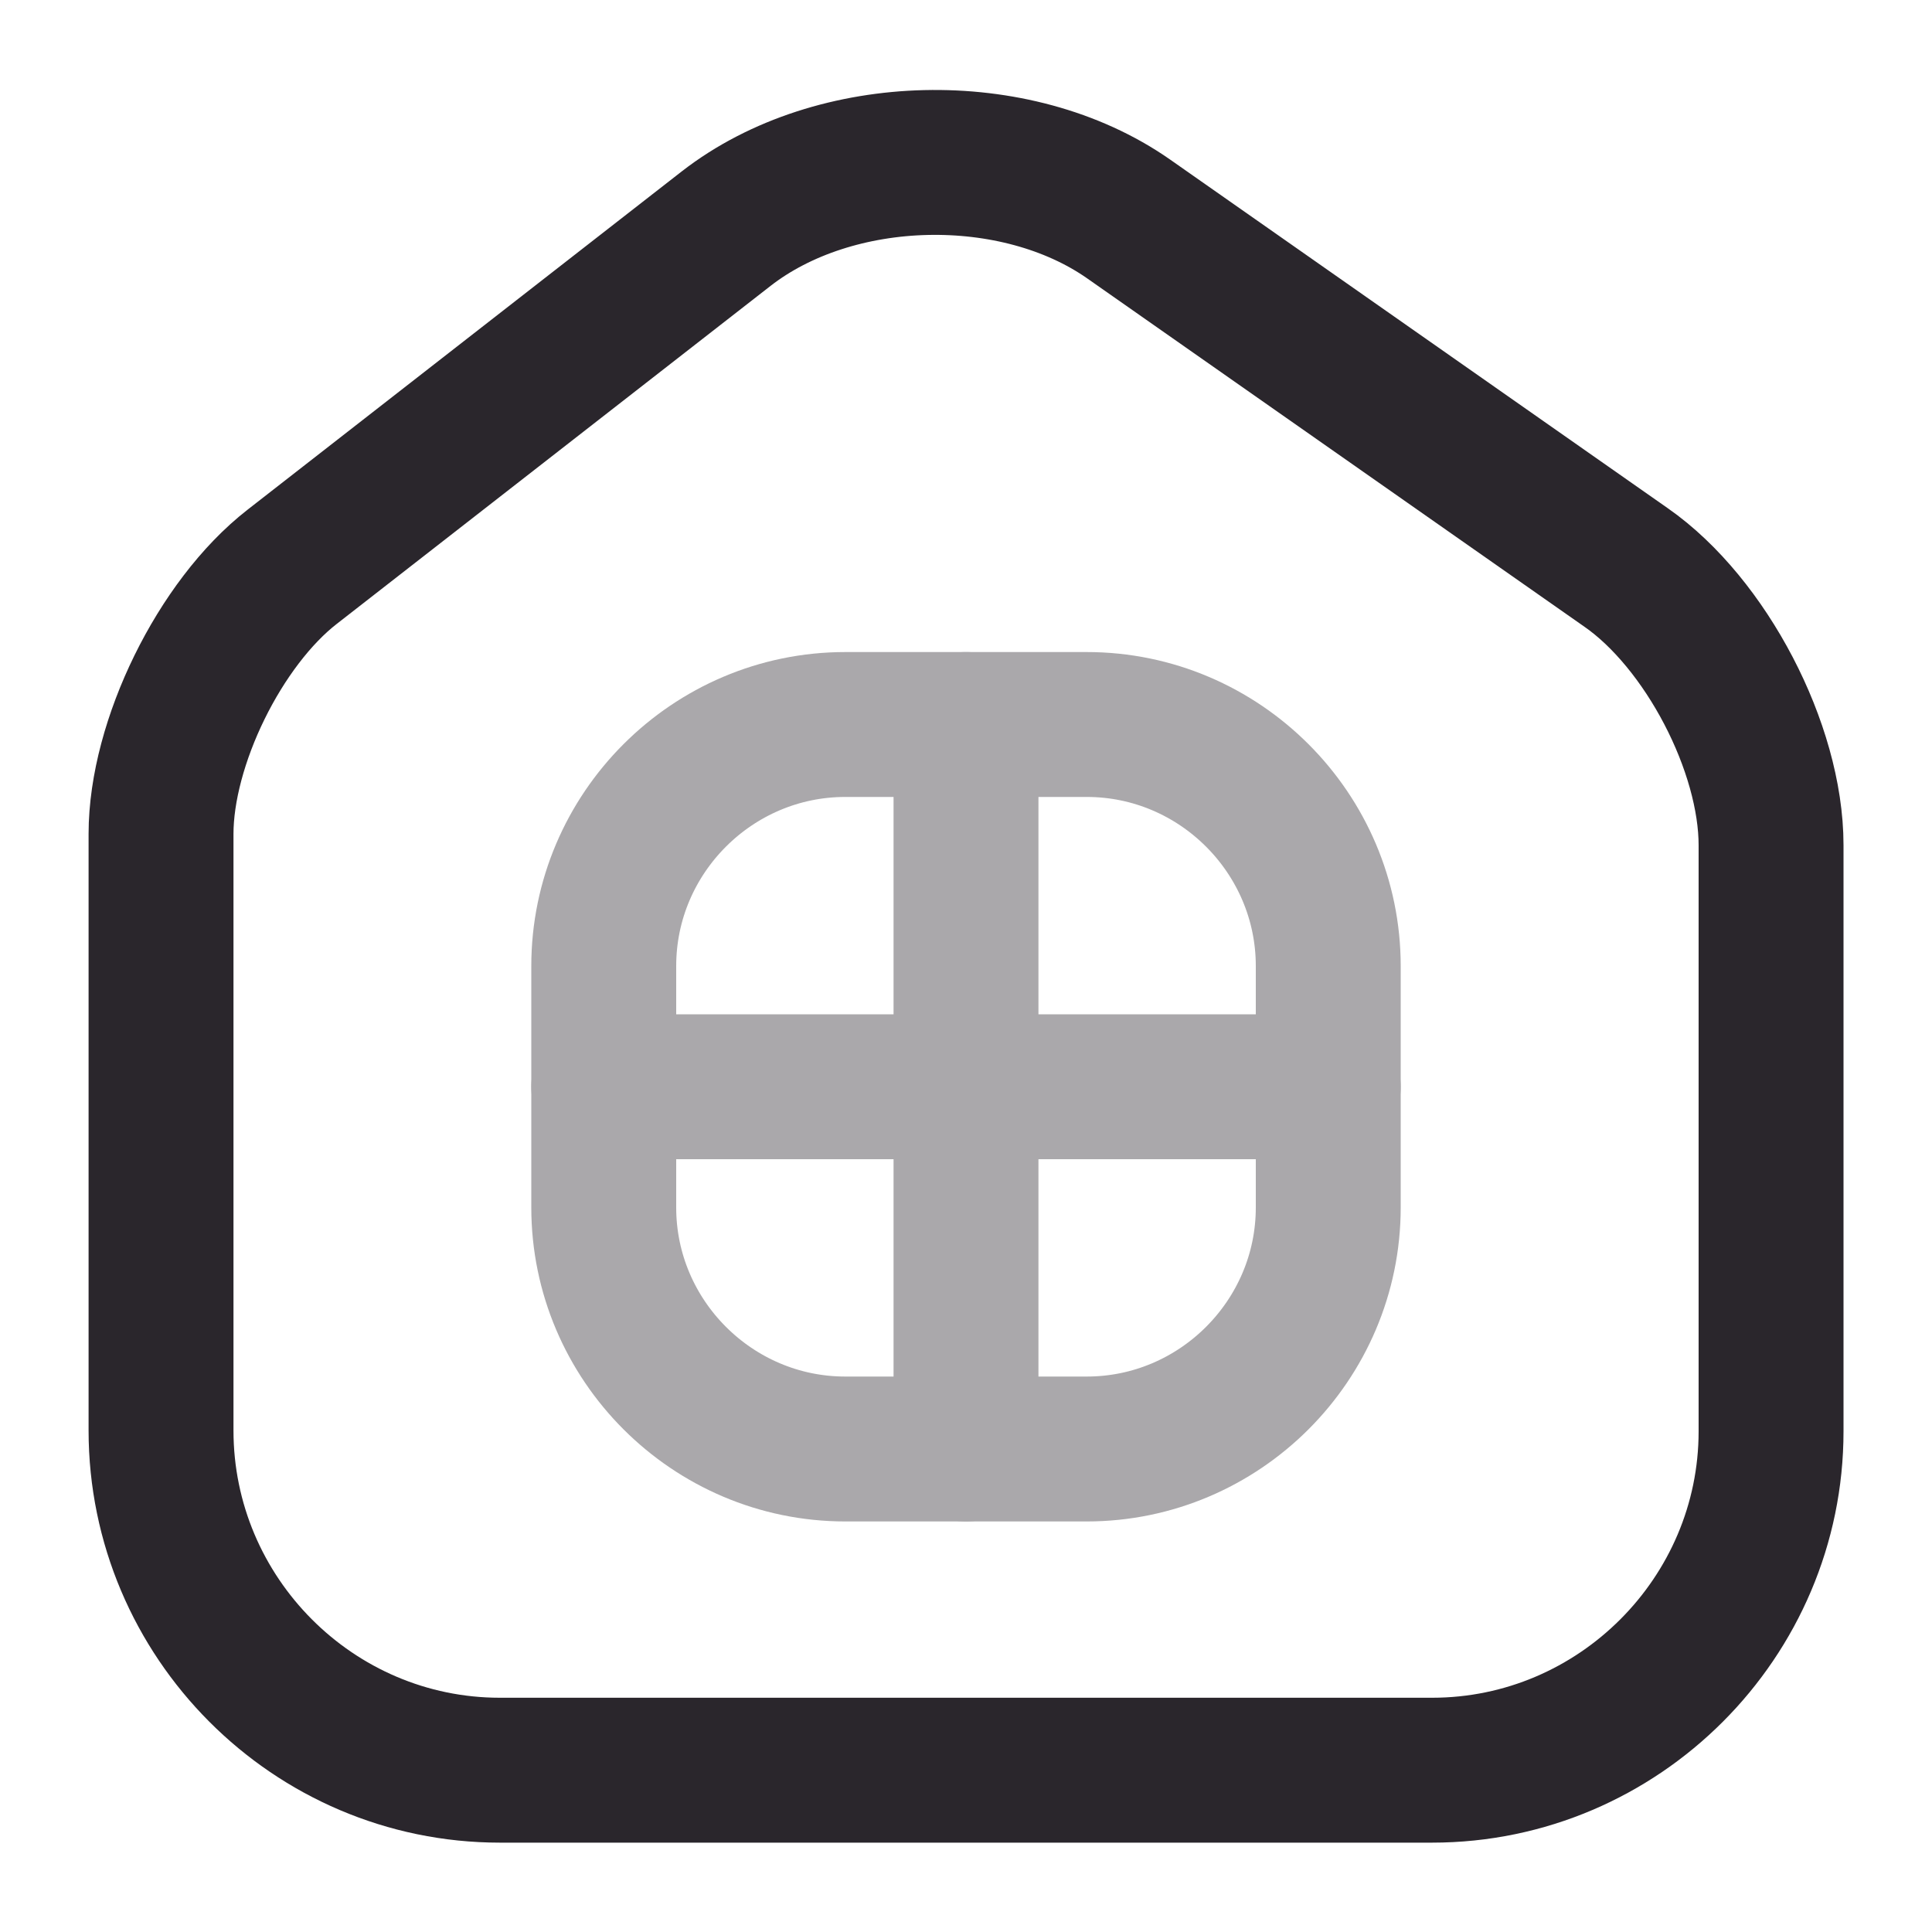
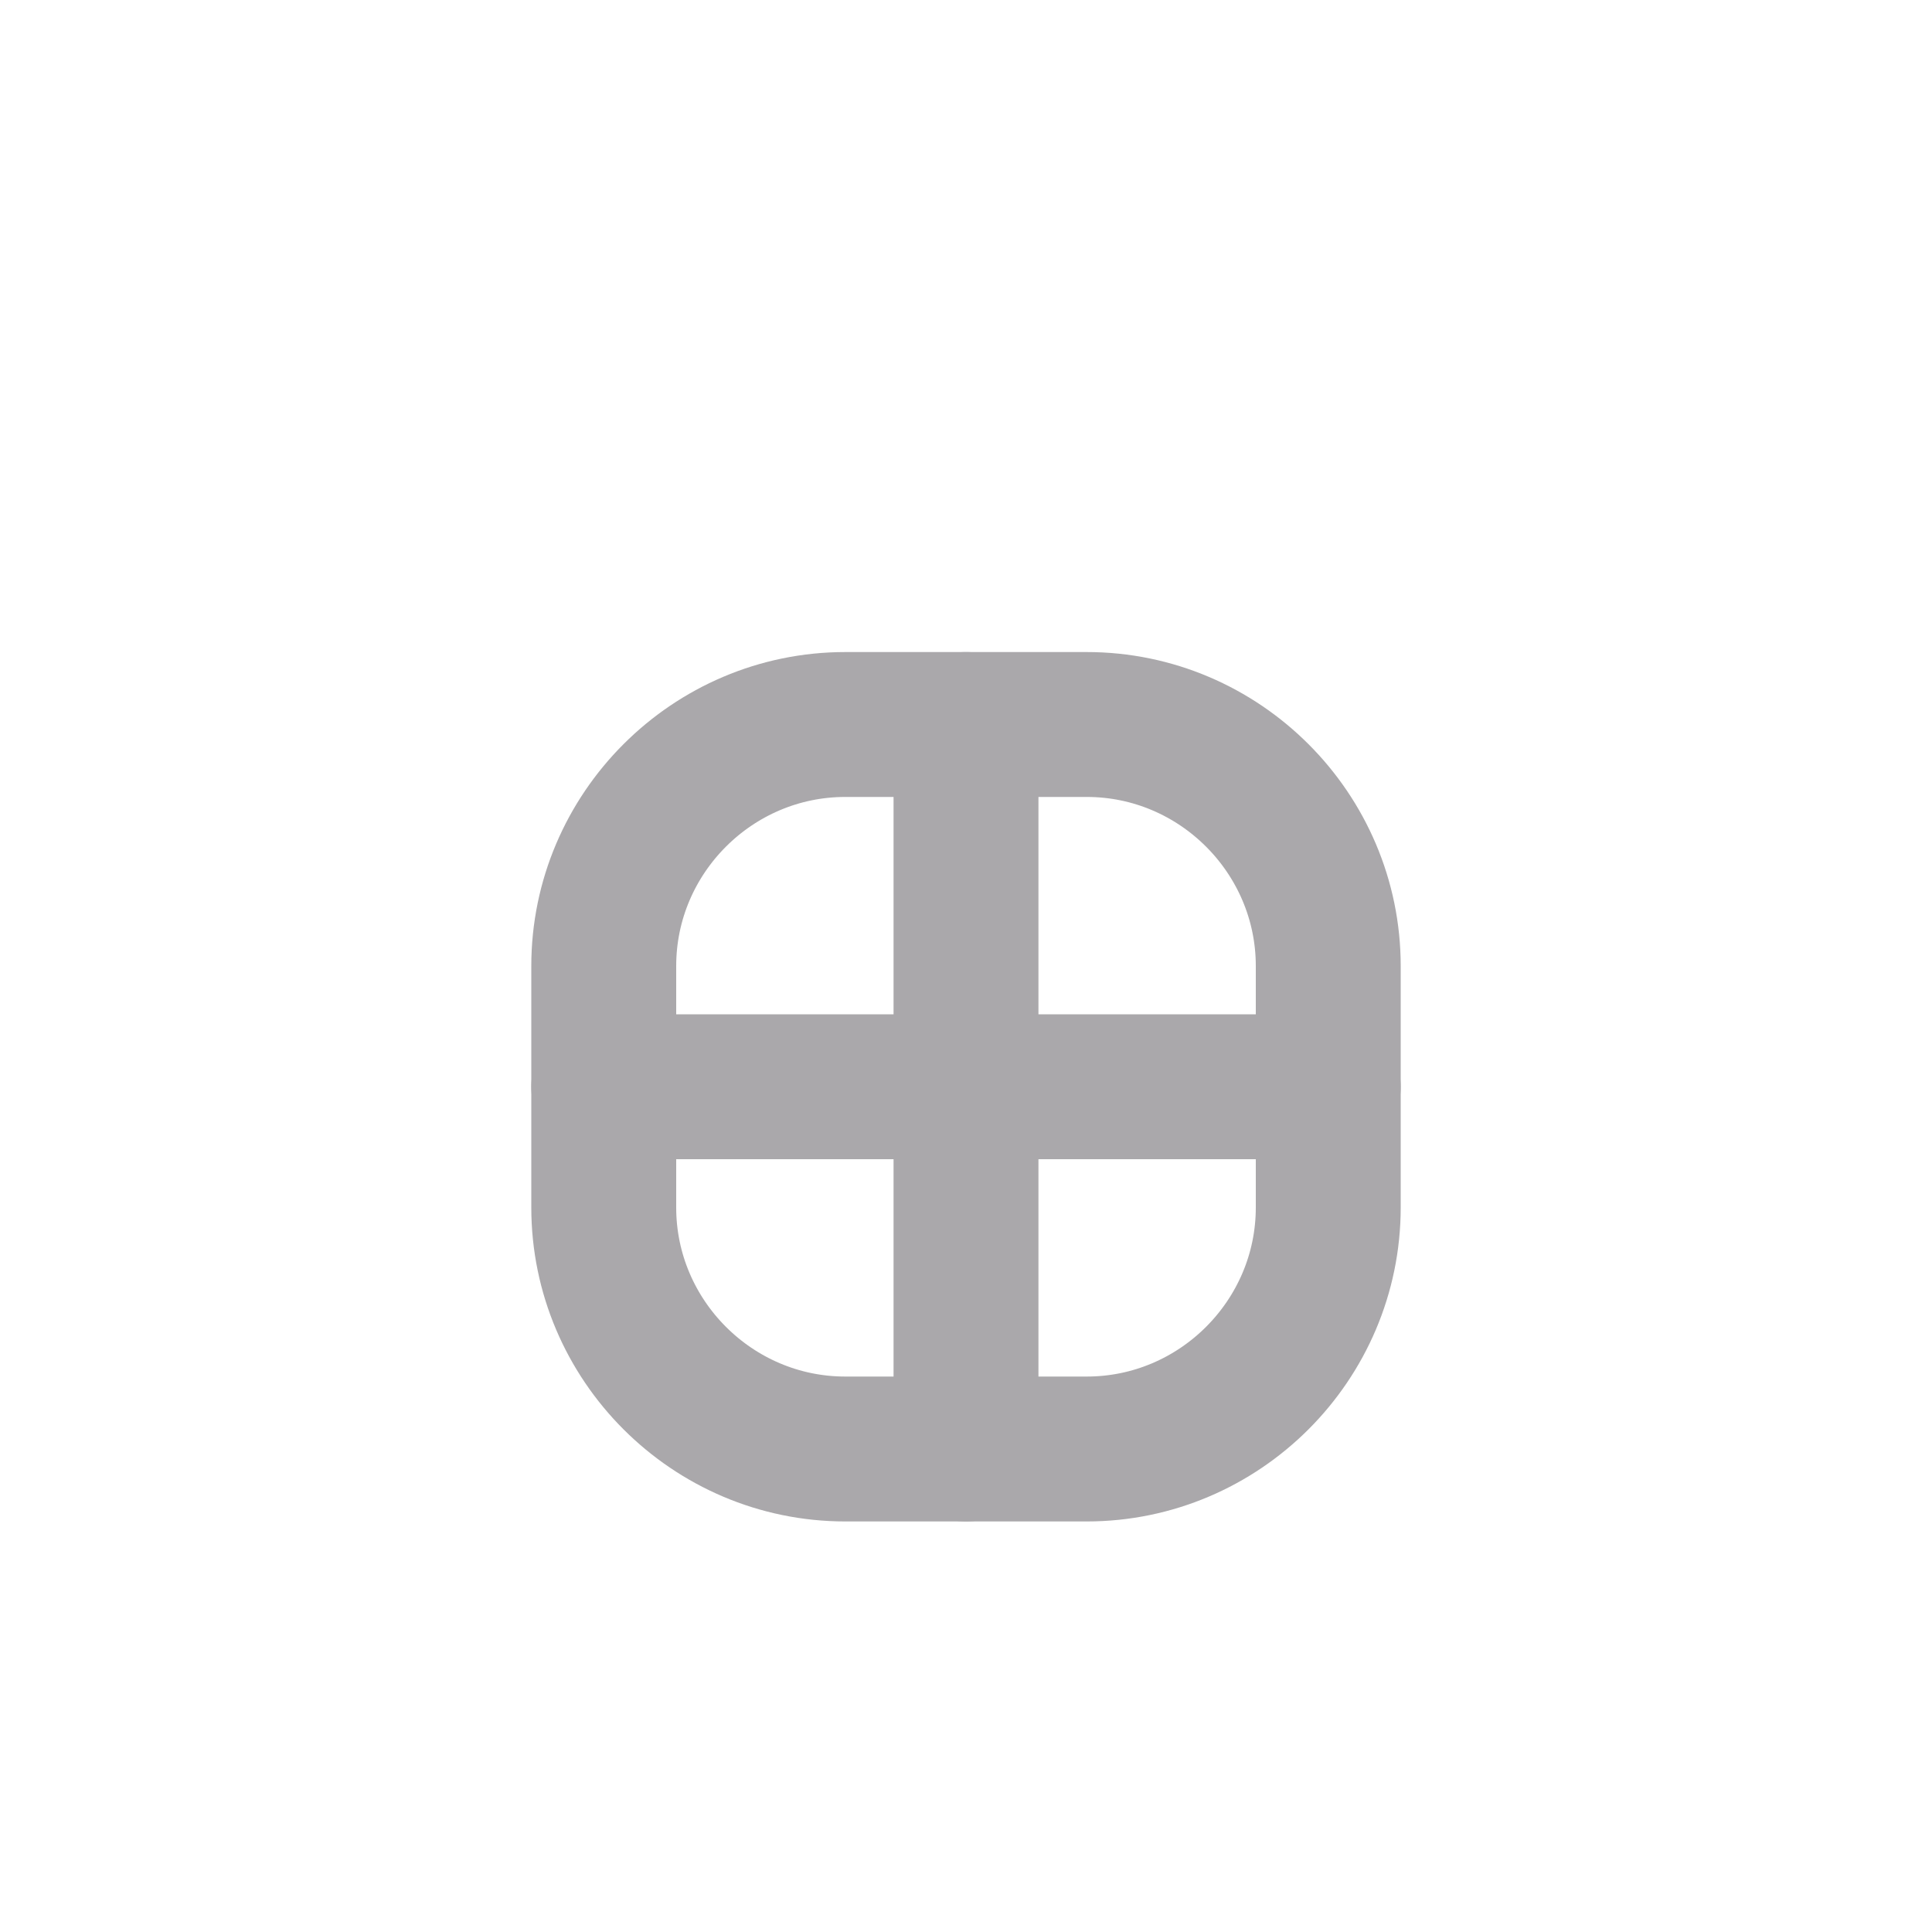
<svg xmlns="http://www.w3.org/2000/svg" width="20" height="20" viewBox="0 0 20 20" fill="none">
-   <path d="M7.517 2.367L3.025 5.867C2.275 6.45 1.667 7.692 1.667 8.633V14.808C1.667 16.742 3.242 18.325 5.175 18.325H14.825C16.759 18.325 18.334 16.742 18.334 14.817V8.75C18.334 7.742 17.659 6.45 16.834 5.875L11.684 2.267C10.517 1.45 8.642 1.492 7.517 2.367Z" stroke="#2A262C" stroke-width="1.5" stroke-linecap="round" stroke-linejoin="round" />
  <g opacity="0.4">
    <path d="M8.75 15H11.25C12.625 15 13.75 13.875 13.75 12.5V10C13.75 8.625 12.625 7.5 11.25 7.5H8.75C7.375 7.5 6.25 8.625 6.25 10V12.5C6.25 13.875 7.375 15 8.75 15Z" stroke="#2A262C" stroke-width="1.5" stroke-linecap="round" stroke-linejoin="round" />
    <path d="M10 7.5V15" stroke="#2A262C" stroke-width="1.5" stroke-linecap="round" stroke-linejoin="round" />
    <path d="M6.25 11.25H13.75" stroke="#2A262C" stroke-width="1.5" stroke-linecap="round" stroke-linejoin="round" />
  </g>
</svg>